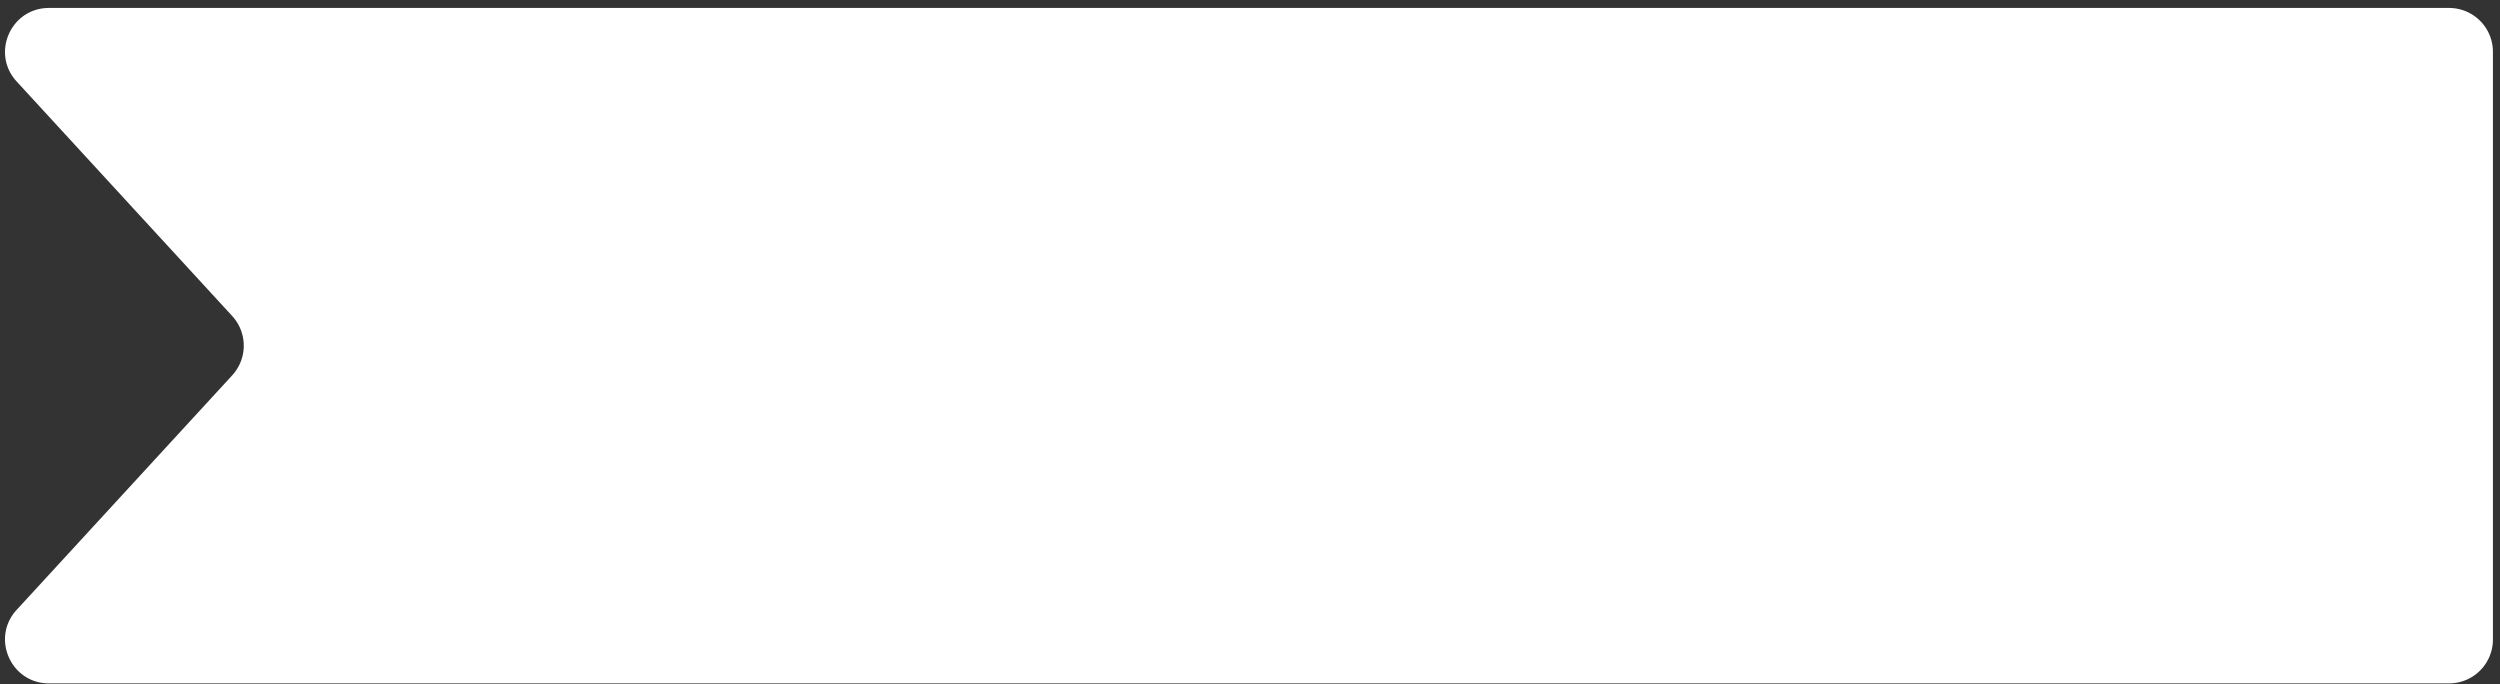
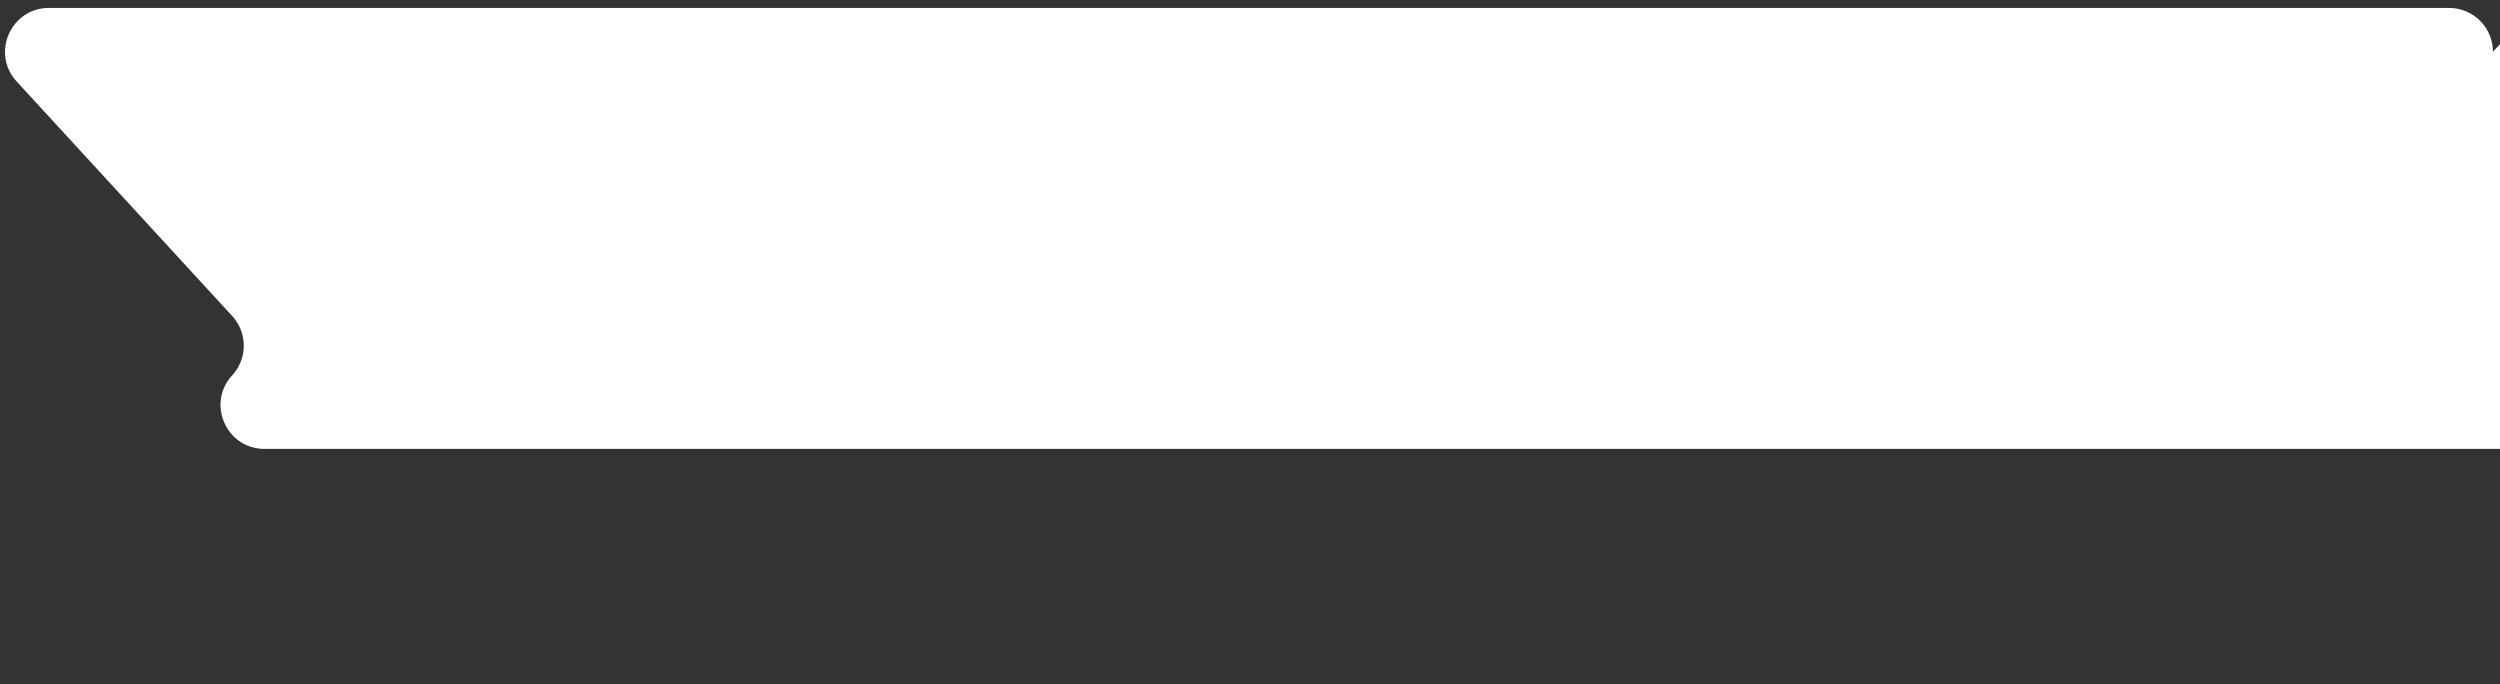
<svg xmlns="http://www.w3.org/2000/svg" width="285" height="78" fill="none">
  <rect width="100%" height="100%" fill="#333333" stroke="none" />
-   <path d="M284.193 5.907a5 5 0 0 0-5-5H5.58c-4.353 0-6.627 5.179-3.68 8.384L26.47 36.024a5 5 0 0 1 0 6.767L1.899 69.524c-2.946 3.205-.672 8.383 3.681 8.383h273.613a5 5 0 0 0 5-5v-67Z" fill="#fff" />
+   <path d="M284.193 5.907a5 5 0 0 0-5-5H5.58c-4.353 0-6.627 5.179-3.68 8.384L26.47 36.024a5 5 0 0 1 0 6.767c-2.946 3.205-.672 8.383 3.681 8.383h273.613a5 5 0 0 0 5-5v-67Z" fill="#fff" />
</svg>